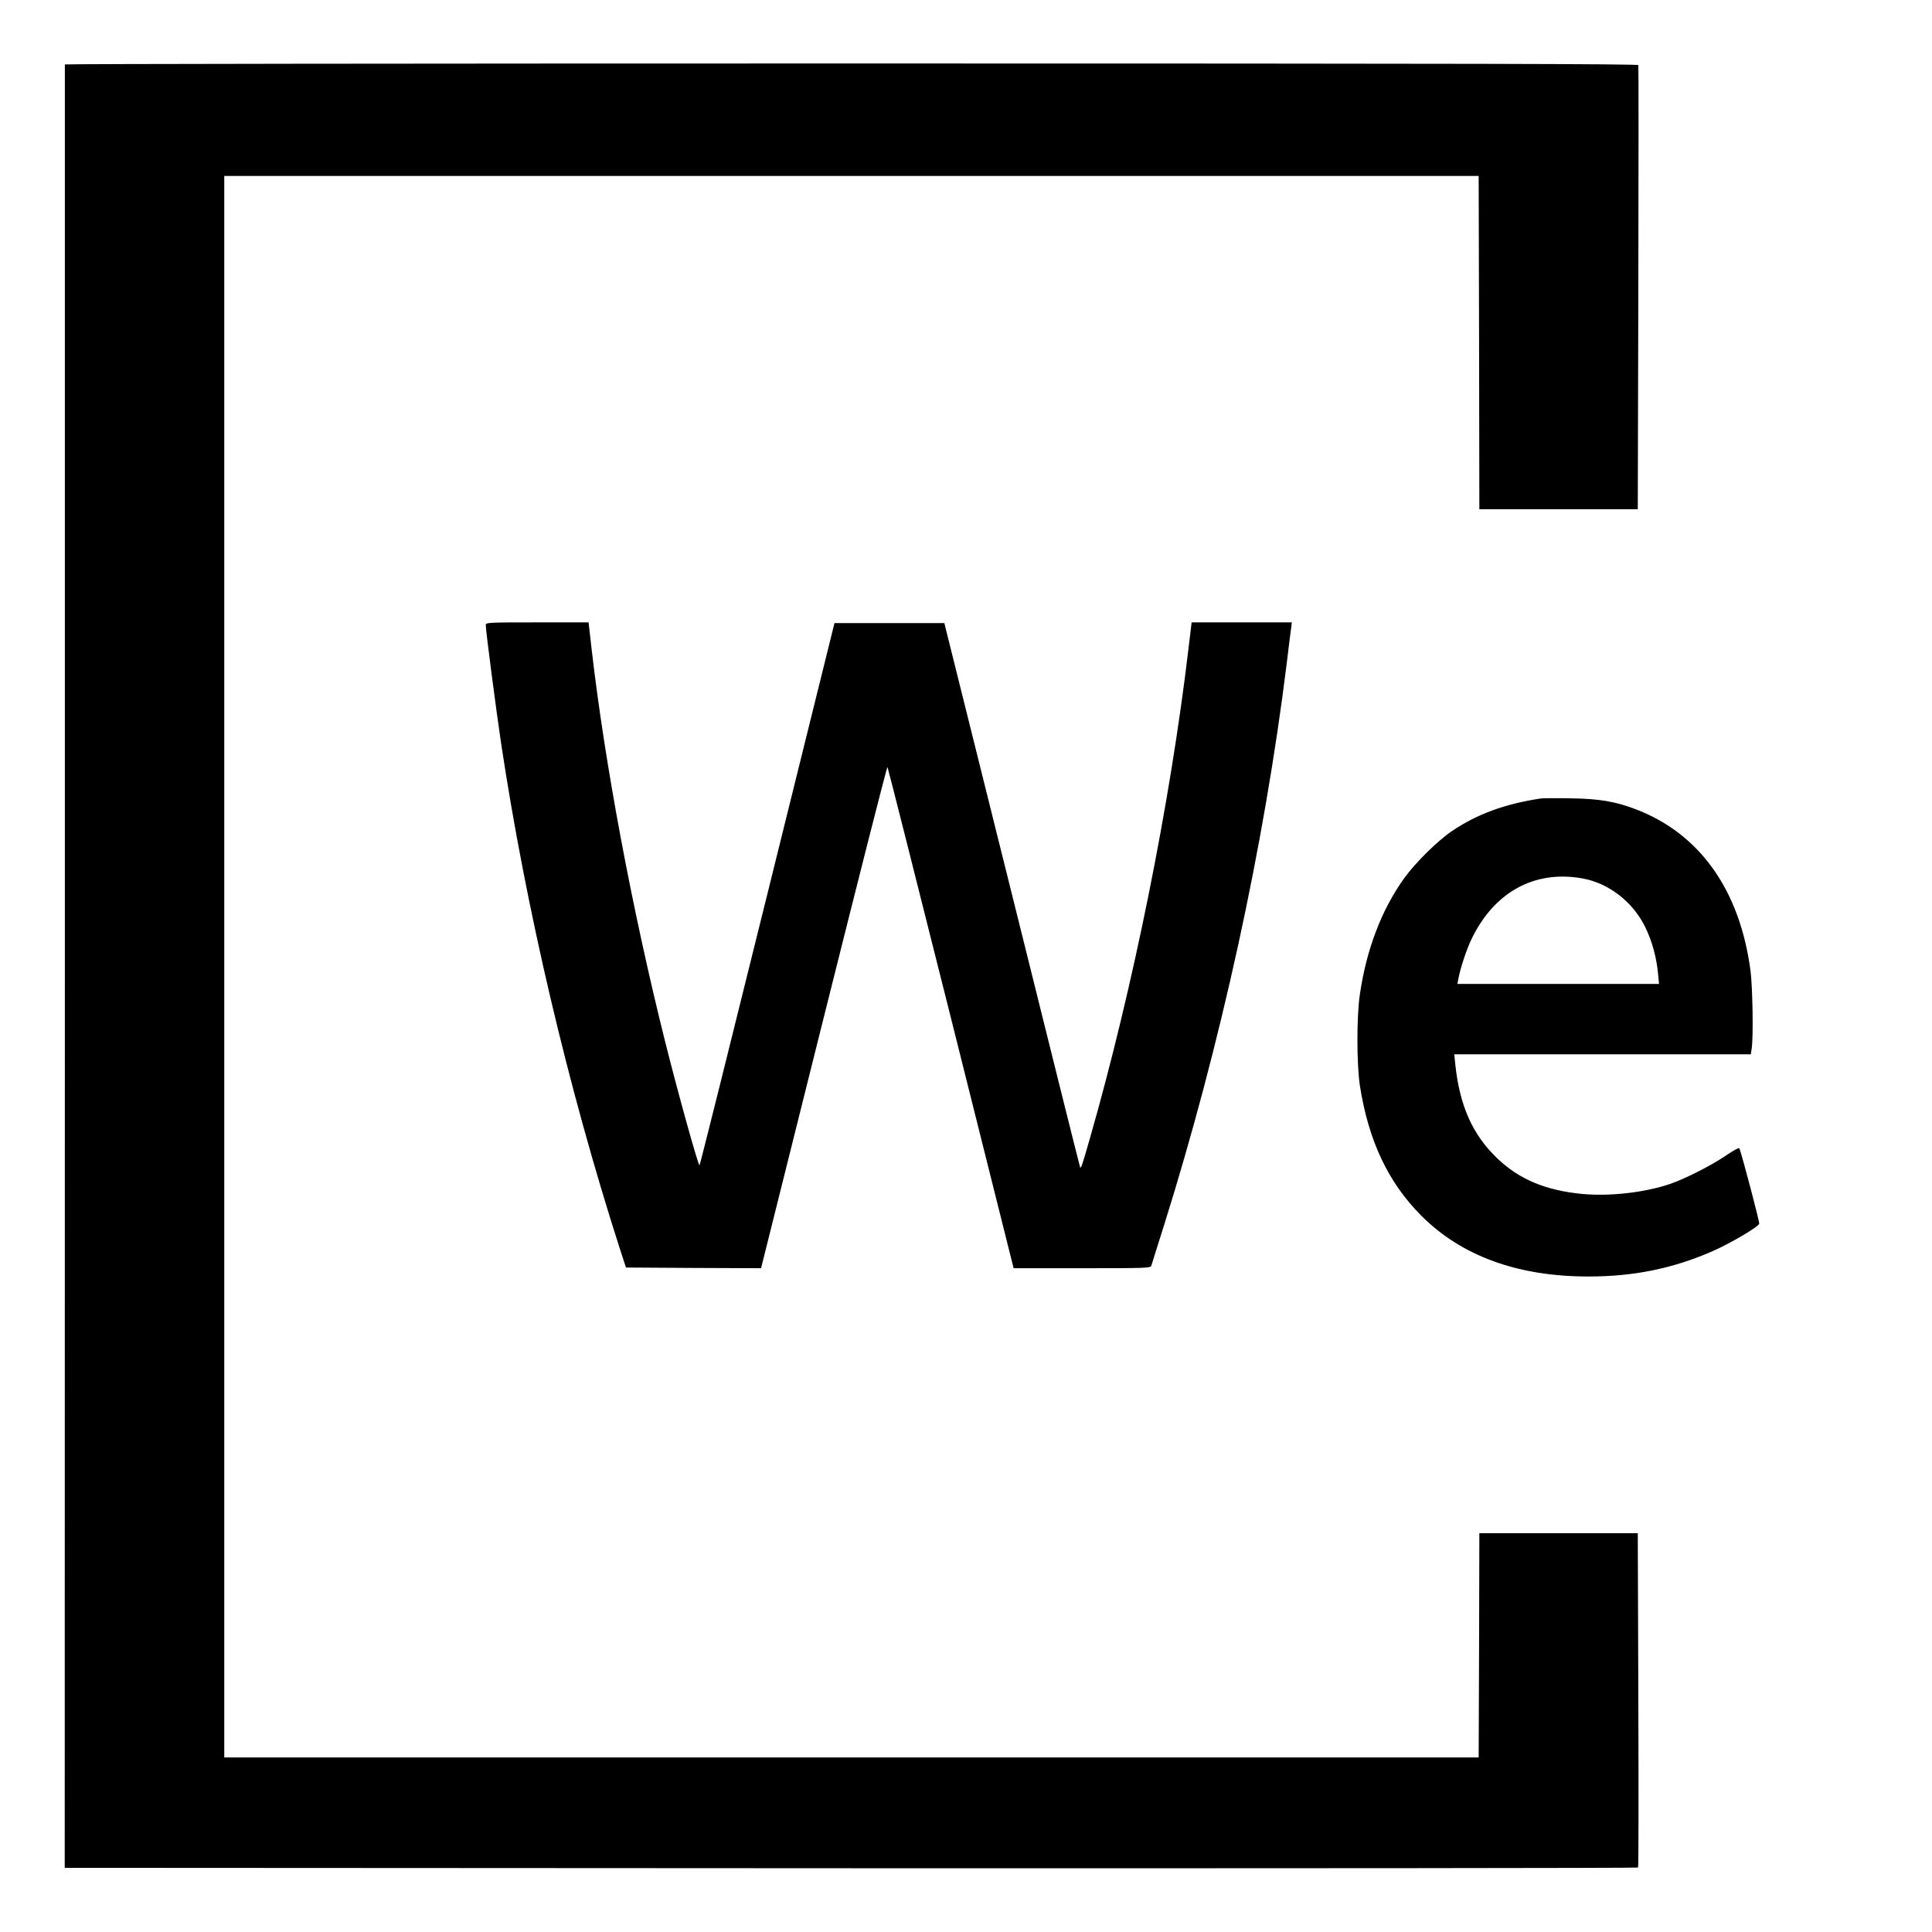
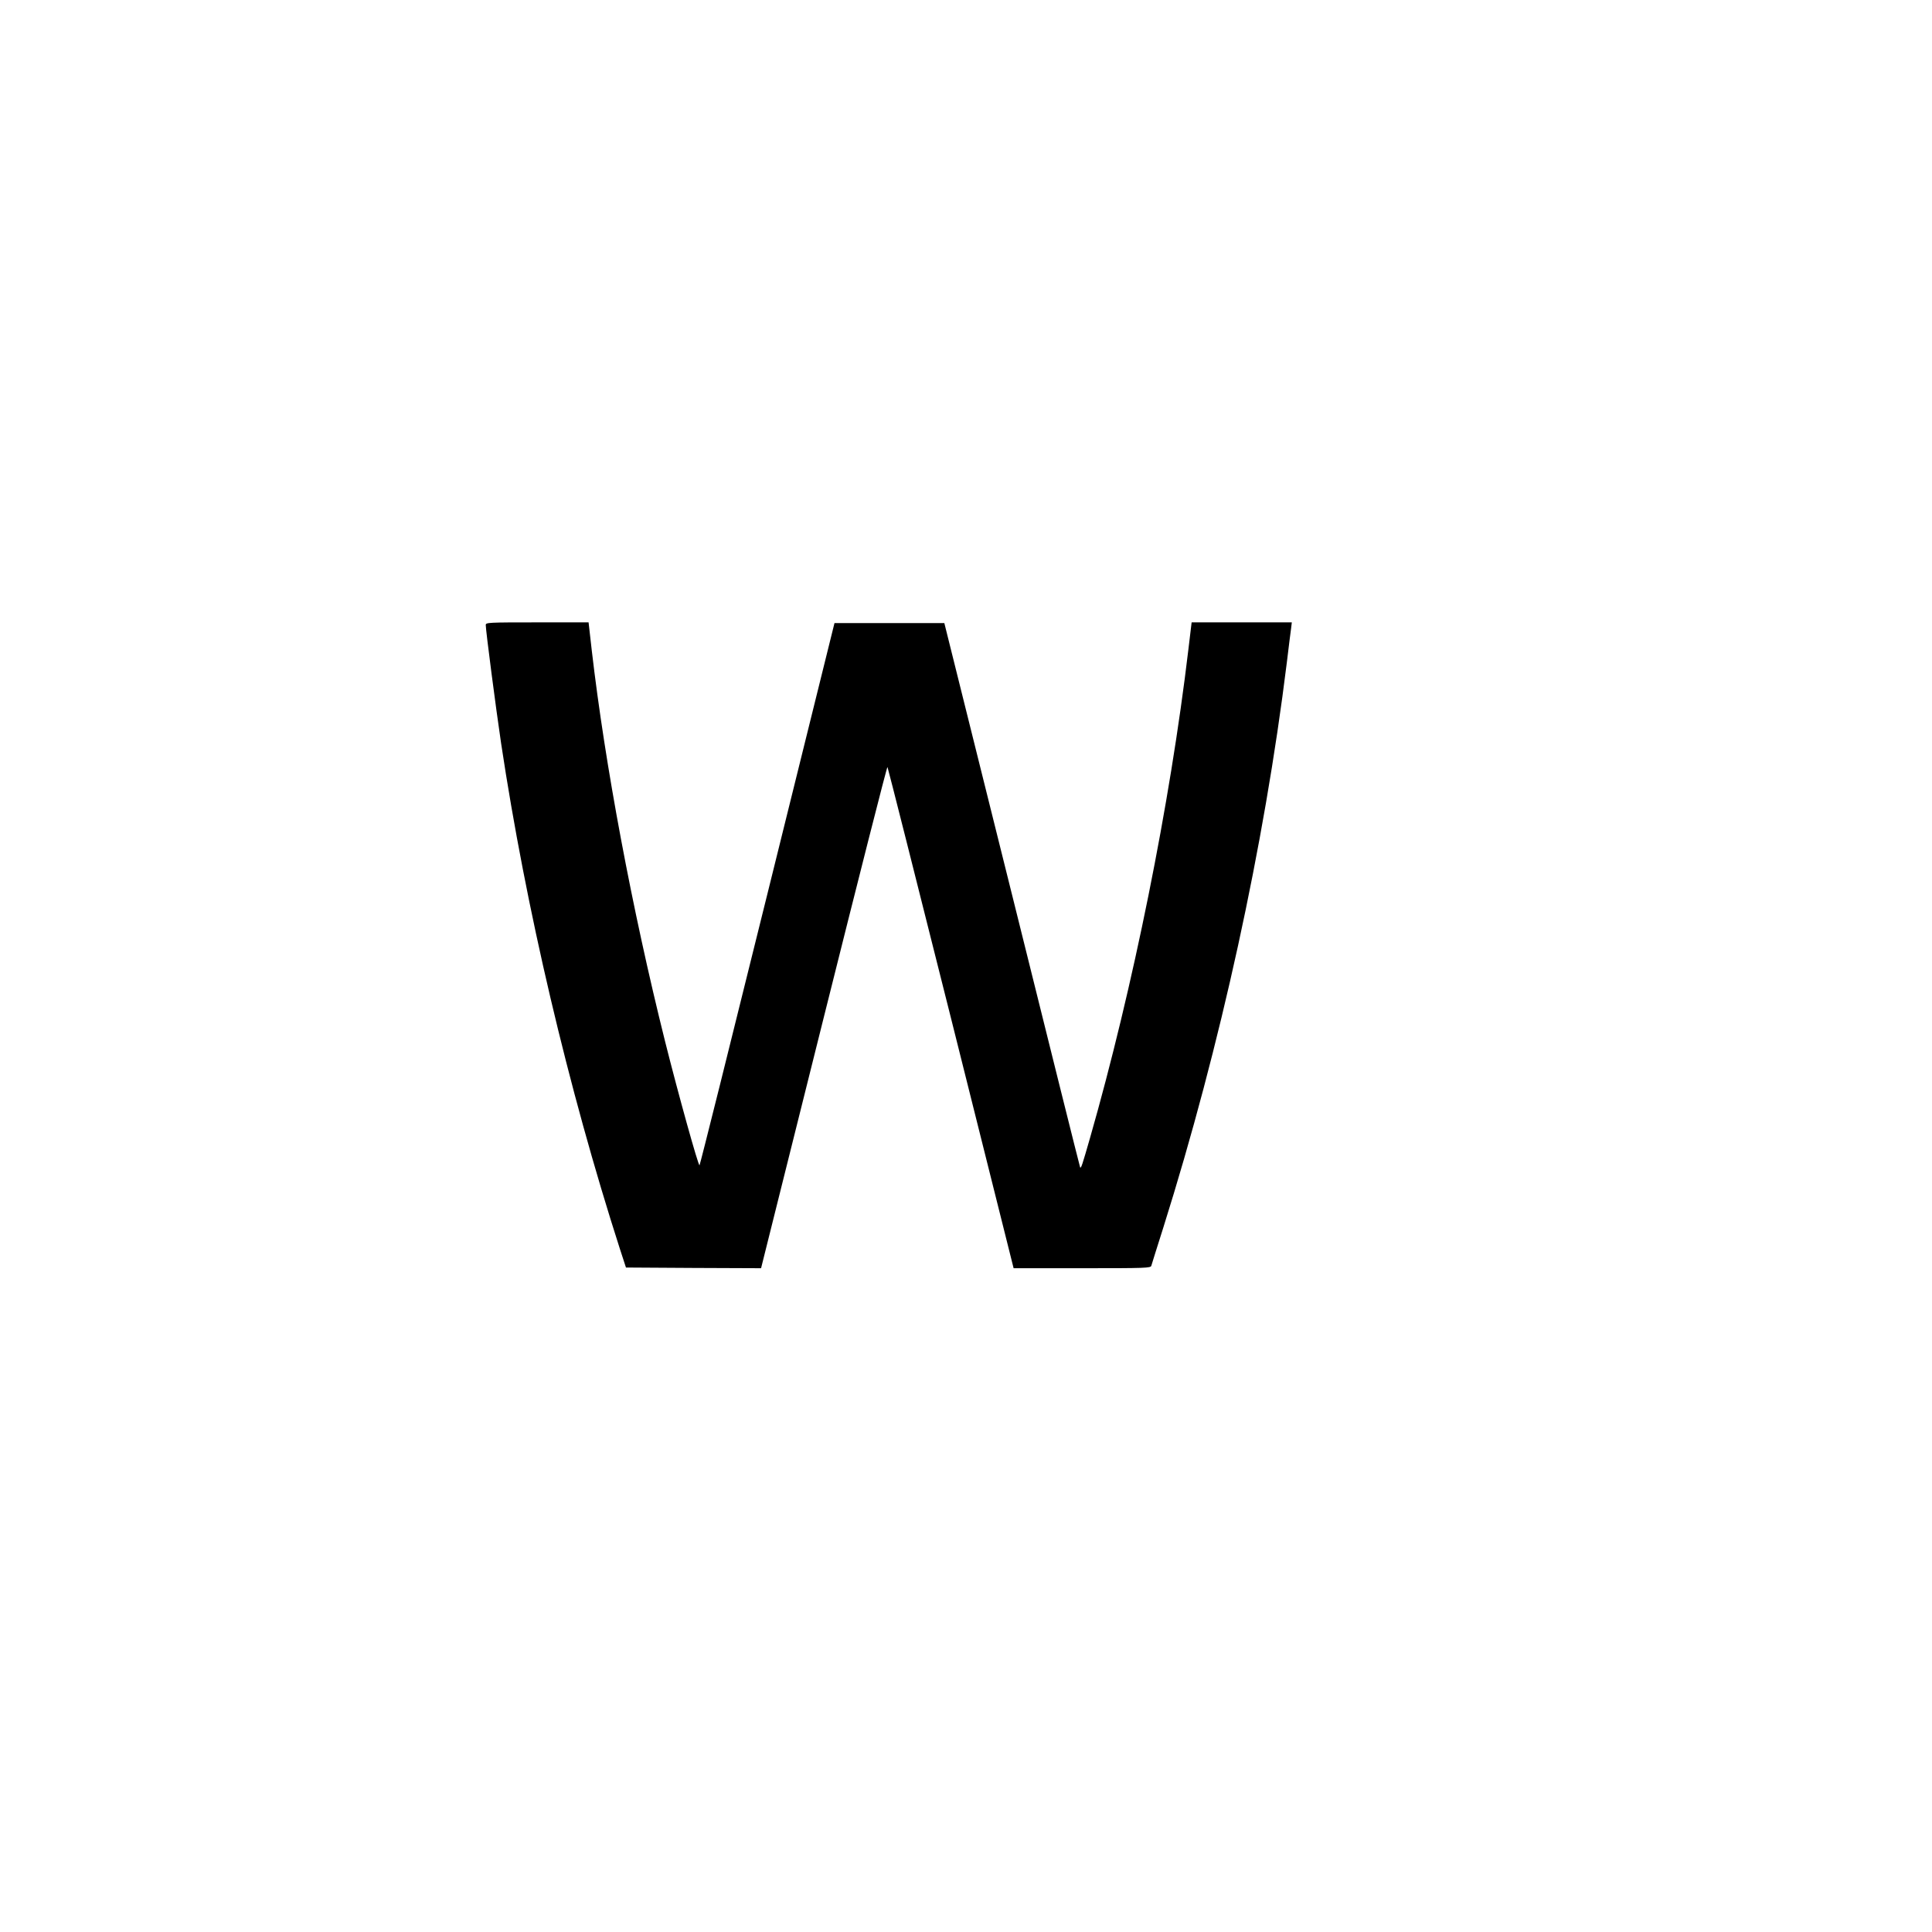
<svg xmlns="http://www.w3.org/2000/svg" version="1.0" width="1400pt" height="1400pt" viewBox="0 0 1400 1400" preserveAspectRatio="xMidYMid meet">
  <g transform="translate(0,1400) scale(0.1,-0.1)" fill="#000000" stroke="none">
-     <path d="M470 13533 c0 -5 0 -2946 0 -6538 l-1 -6530 5698 -3 c3133 -1 5700 1 5703 5 4 5 4 551 2 1216 l-4 1207 -574 0 -574 0 -2 -813 -3 -812 -4545 0 -4545 0 0 5730 0 5730 4545 0 4545 0 3 -1207 2 -1208 574 0 574 0 4 1603 c2 881 2 1608 0 1615 -3 9 -1153 12 -5703 12 -3134 0 -5699 -3 -5699 -7z" />
    <path d="M3520 9471 c0 -40 73 -600 111 -856 180 -1197 486 -2499 861 -3665 l44 -135 489 -3 490 -2 455 1820 c250 1000 457 1816 461 1812 3 -4 210 -823 460 -1819 l454 -1813 496 0 c464 0 497 1 502 18 2 9 42 134 87 277 414 1315 731 2765 895 4095 14 113 27 224 31 248 l5 42 -363 0 -363 0 -23 -192 c-134 -1130 -402 -2457 -713 -3543 -58 -202 -65 -223 -72 -214 -2 2 -224 891 -493 1974 l-491 1970 -398 0 -398 0 -486 -1962 c-267 -1079 -488 -1964 -492 -1967 -8 -8 -153 512 -250 899 -239 957 -435 2004 -531 2833 l-23 202 -372 0 c-358 0 -373 -1 -373 -19z" />
-     <path d="M11165 8214 c-262 -40 -459 -112 -645 -237 -103 -70 -265 -230 -344 -340 -165 -229 -275 -519 -322 -844 -24 -161 -23 -505 0 -658 62 -400 205 -704 447 -946 291 -291 698 -439 1209 -439 330 0 613 58 901 184 130 57 333 177 337 199 3 12 -117 468 -143 545 -3 8 -39 -11 -102 -54 -106 -72 -299 -169 -403 -204 -184 -62 -434 -90 -632 -72 -264 25 -456 104 -616 256 -181 172 -276 384 -307 689 l-7 67 1074 0 1075 0 7 46 c12 89 6 441 -9 558 -77 587 -369 997 -835 1173 -145 55 -261 75 -465 78 -104 2 -203 1 -220 -1z m300 -579 c193 -34 369 -171 458 -355 49 -101 81 -218 92 -337 l7 -73 -731 0 -730 0 6 33 c14 77 57 208 92 283 163 347 457 511 806 449z" />
  </g>
</svg>